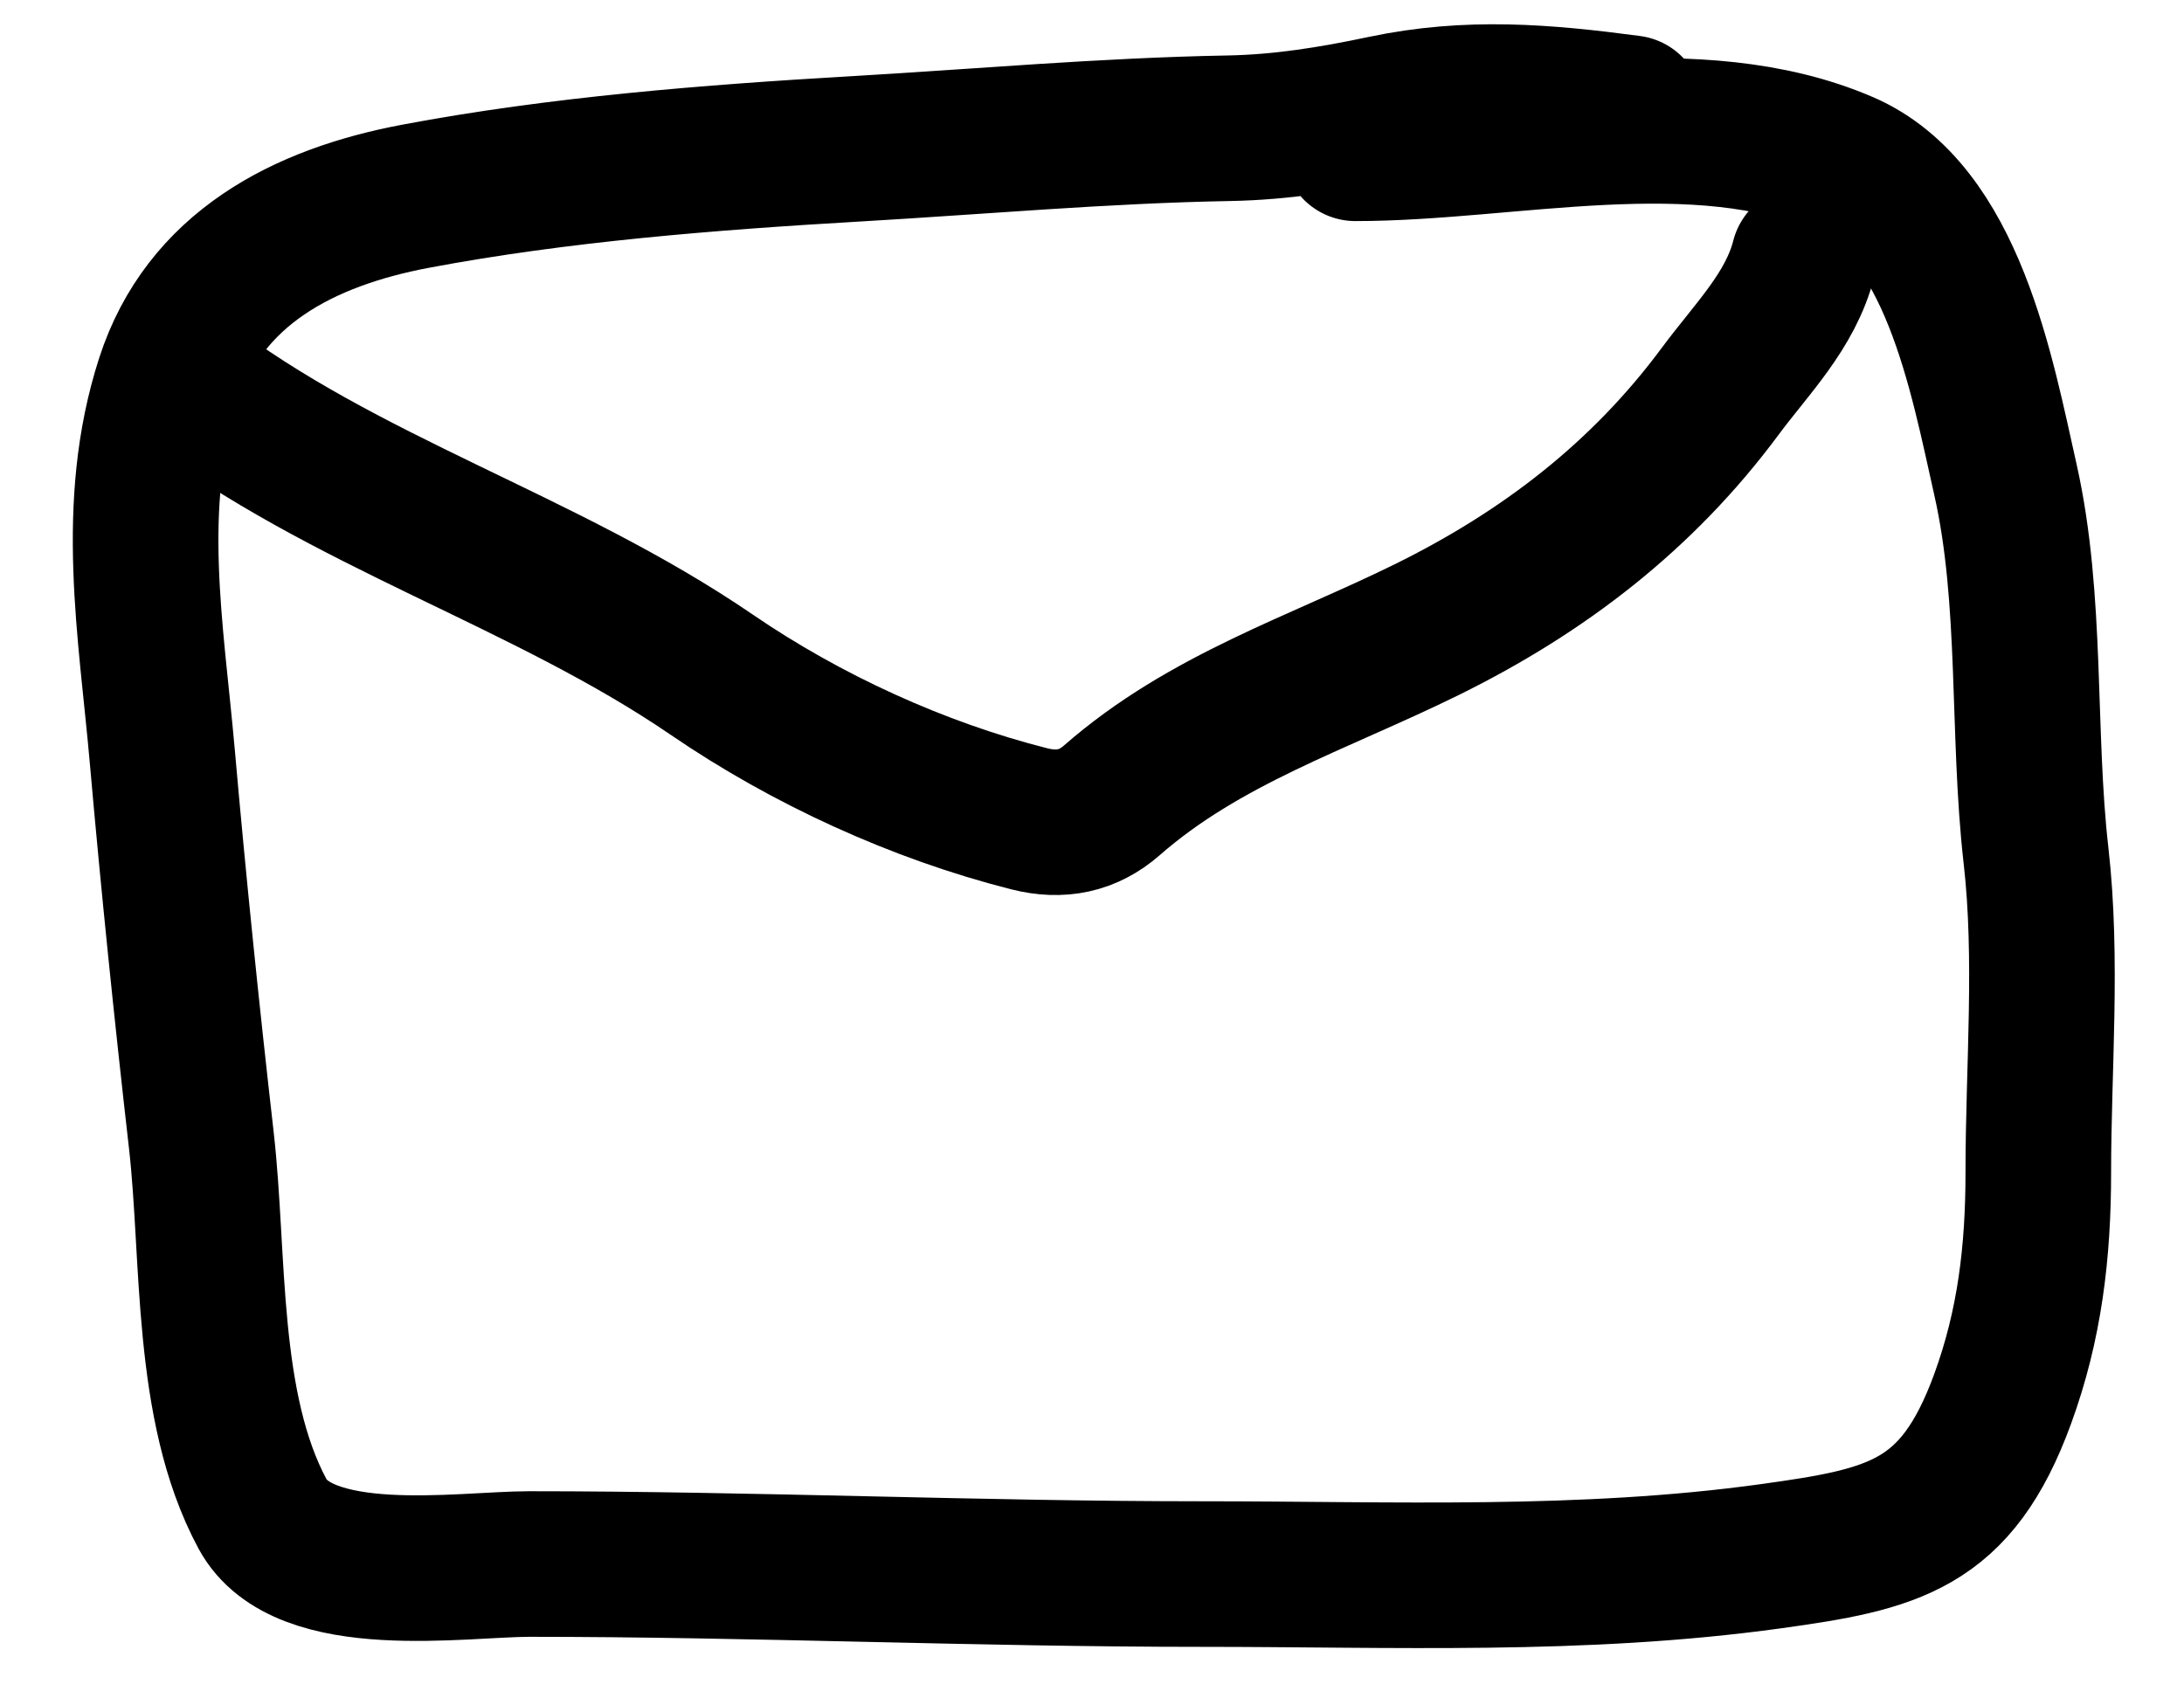
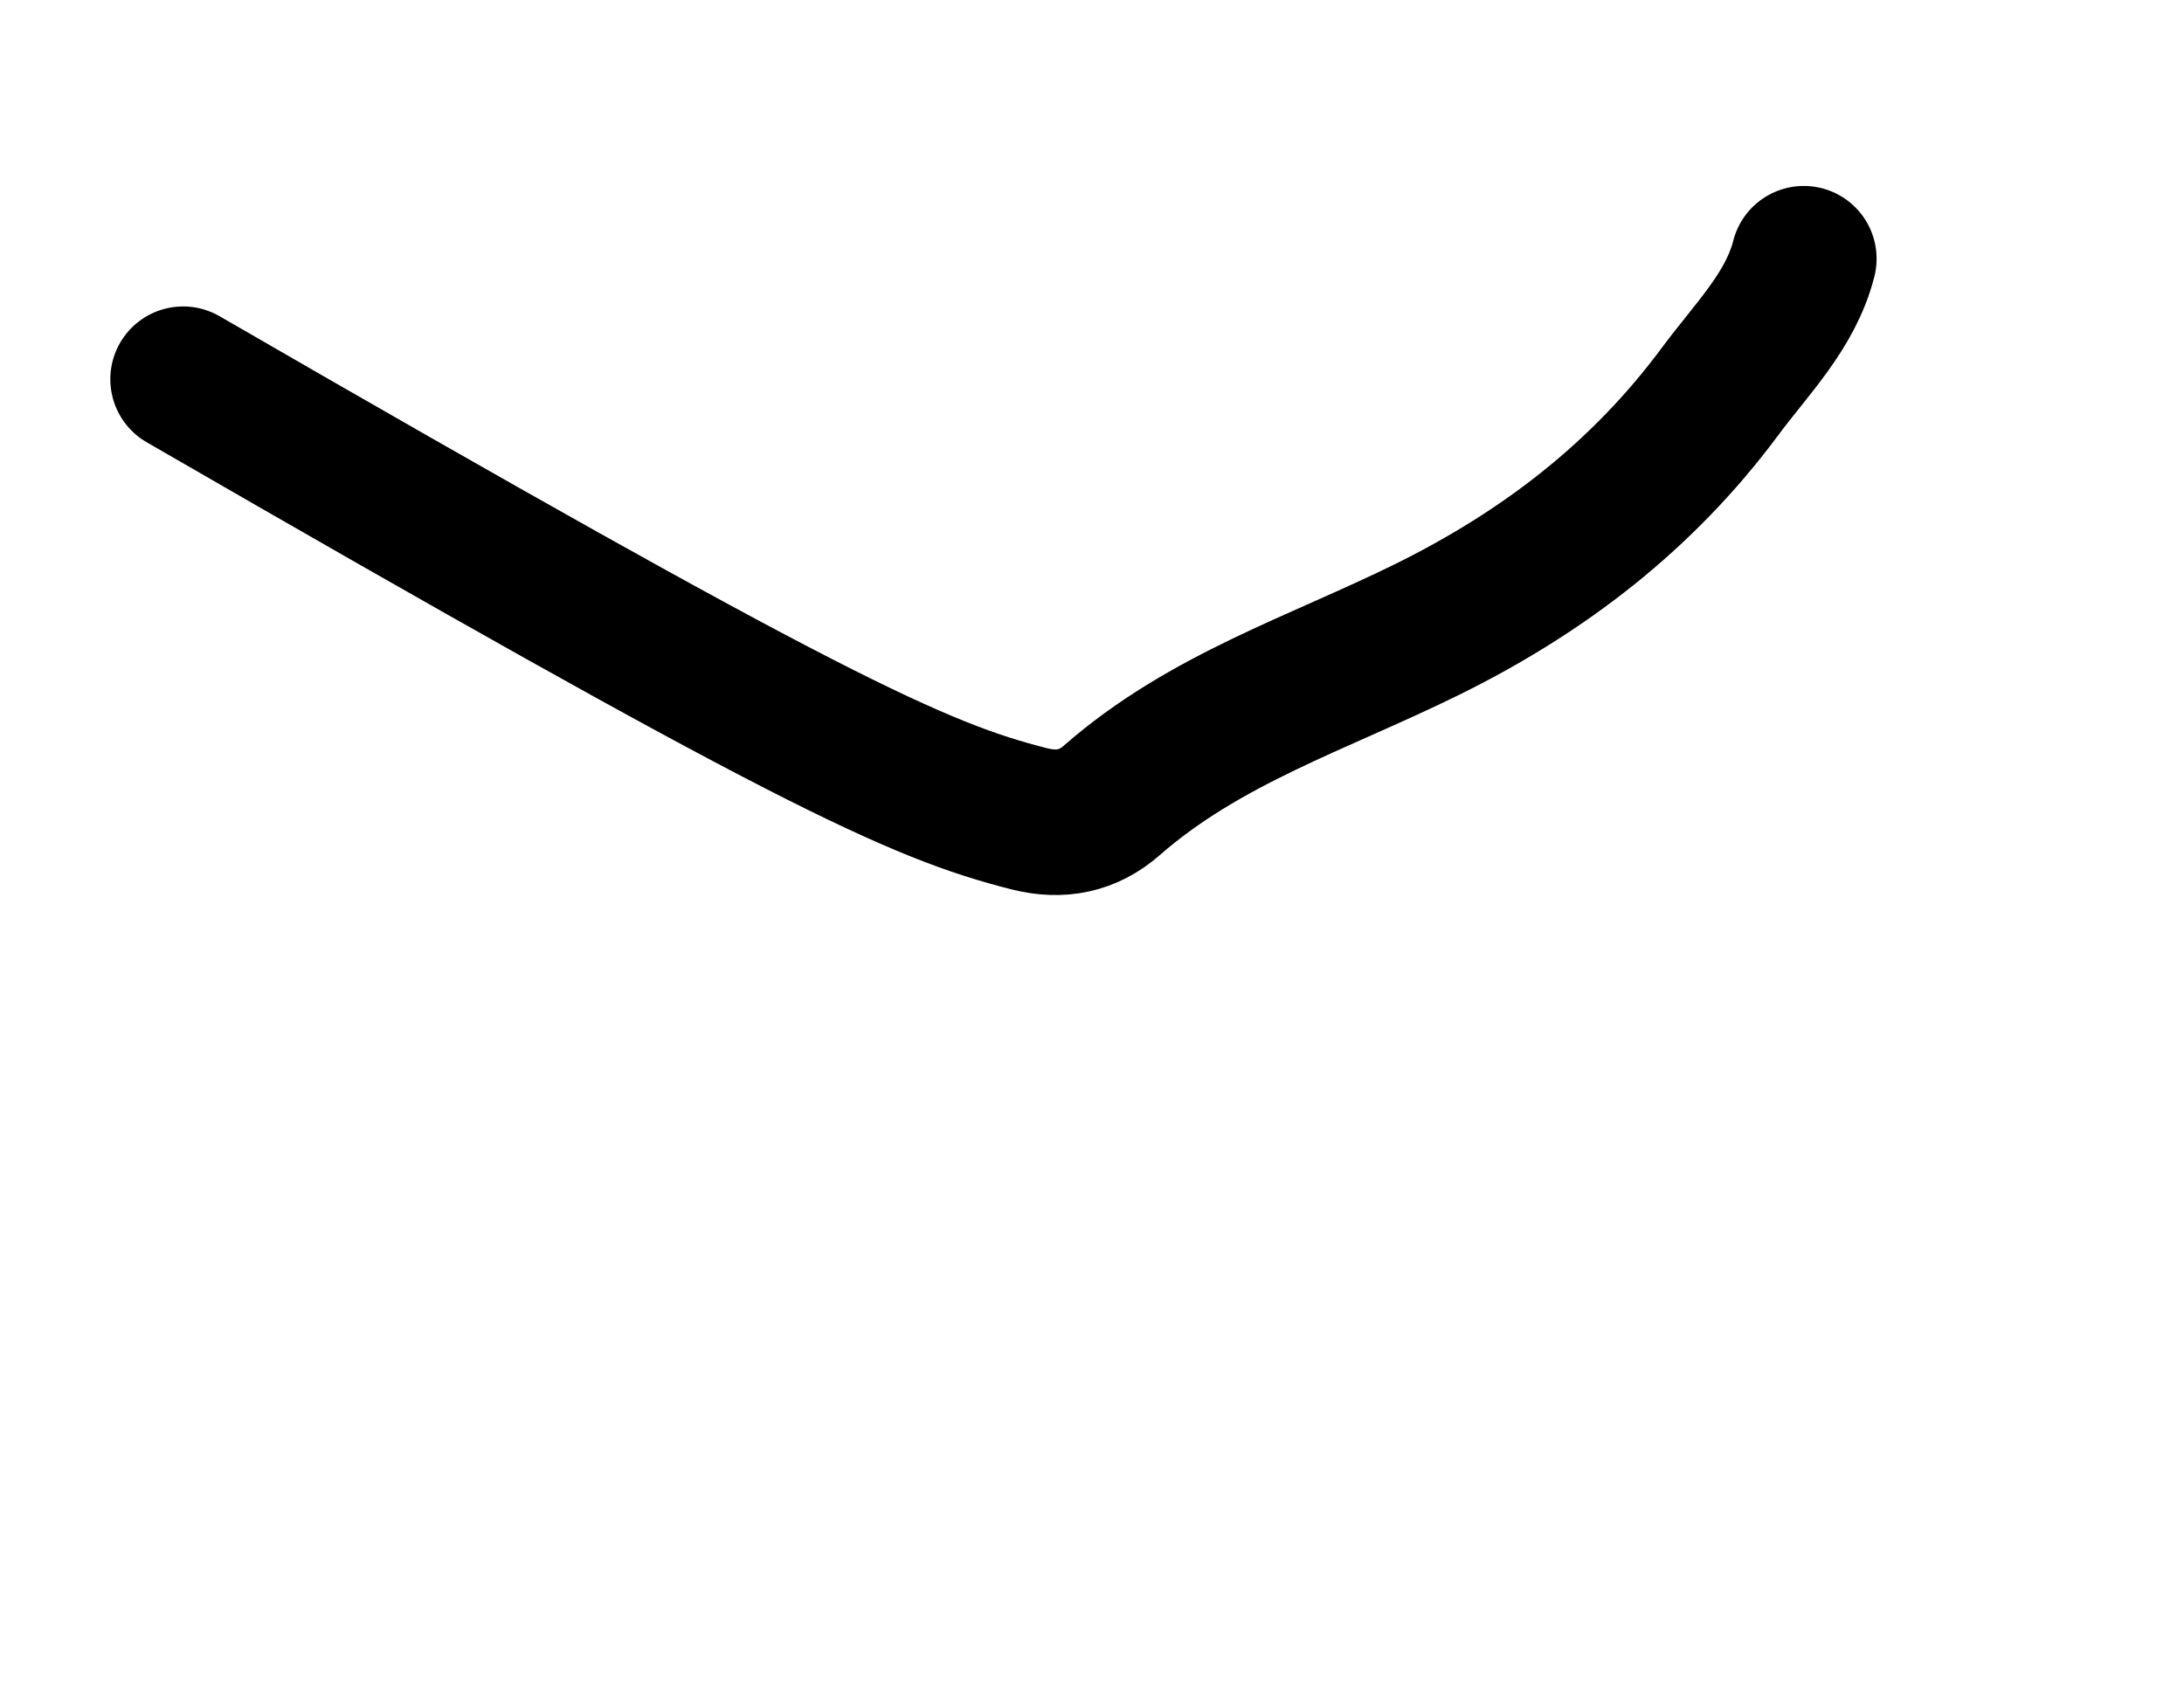
<svg xmlns="http://www.w3.org/2000/svg" width="45" height="35" viewBox="0 0 45 35" fill="none">
-   <path d="M33.597 2.229C31.832 1.994 30.252 1.861 28.51 2.229C27.44 2.455 26.41 2.623 25.313 2.643C22.75 2.689 20.183 2.92 17.624 3.068C14.628 3.242 11.509 3.488 8.558 4.045C6.252 4.48 4.216 5.532 3.471 7.838C2.64 10.413 3.116 12.999 3.343 15.575C3.575 18.21 3.848 20.867 4.148 23.495C4.423 25.908 4.217 28.98 5.408 31.197C6.245 32.755 9.52 32.231 10.903 32.231C15.516 32.231 20.151 32.438 24.776 32.438C28.687 32.438 32.61 32.608 36.491 32.07C39.021 31.72 40.31 31.437 41.263 28.829C41.822 27.299 41.998 25.797 41.998 24.162C41.998 22.017 42.195 19.766 41.951 17.632C41.662 15.104 41.879 12.36 41.321 9.885C40.832 7.716 40.231 4.342 37.996 3.378C34.947 2.064 31.102 3.056 27.927 3.056" stroke="black" stroke-width="3" stroke-linecap="round" />
-   <path d="M3.773 7.815C7.093 10.358 11.211 11.54 14.671 13.908C16.615 15.238 18.918 16.294 21.205 16.873C21.856 17.038 22.42 16.921 22.908 16.494C24.821 14.819 27.15 14.082 29.396 12.976C31.811 11.786 33.846 10.218 35.44 8.068C36.087 7.194 36.894 6.404 37.166 5.332" stroke="black" stroke-width="3" stroke-linecap="round" />
+   <path d="M3.773 7.815C16.615 15.238 18.918 16.294 21.205 16.873C21.856 17.038 22.42 16.921 22.908 16.494C24.821 14.819 27.15 14.082 29.396 12.976C31.811 11.786 33.846 10.218 35.44 8.068C36.087 7.194 36.894 6.404 37.166 5.332" stroke="black" stroke-width="3" stroke-linecap="round" />
</svg>